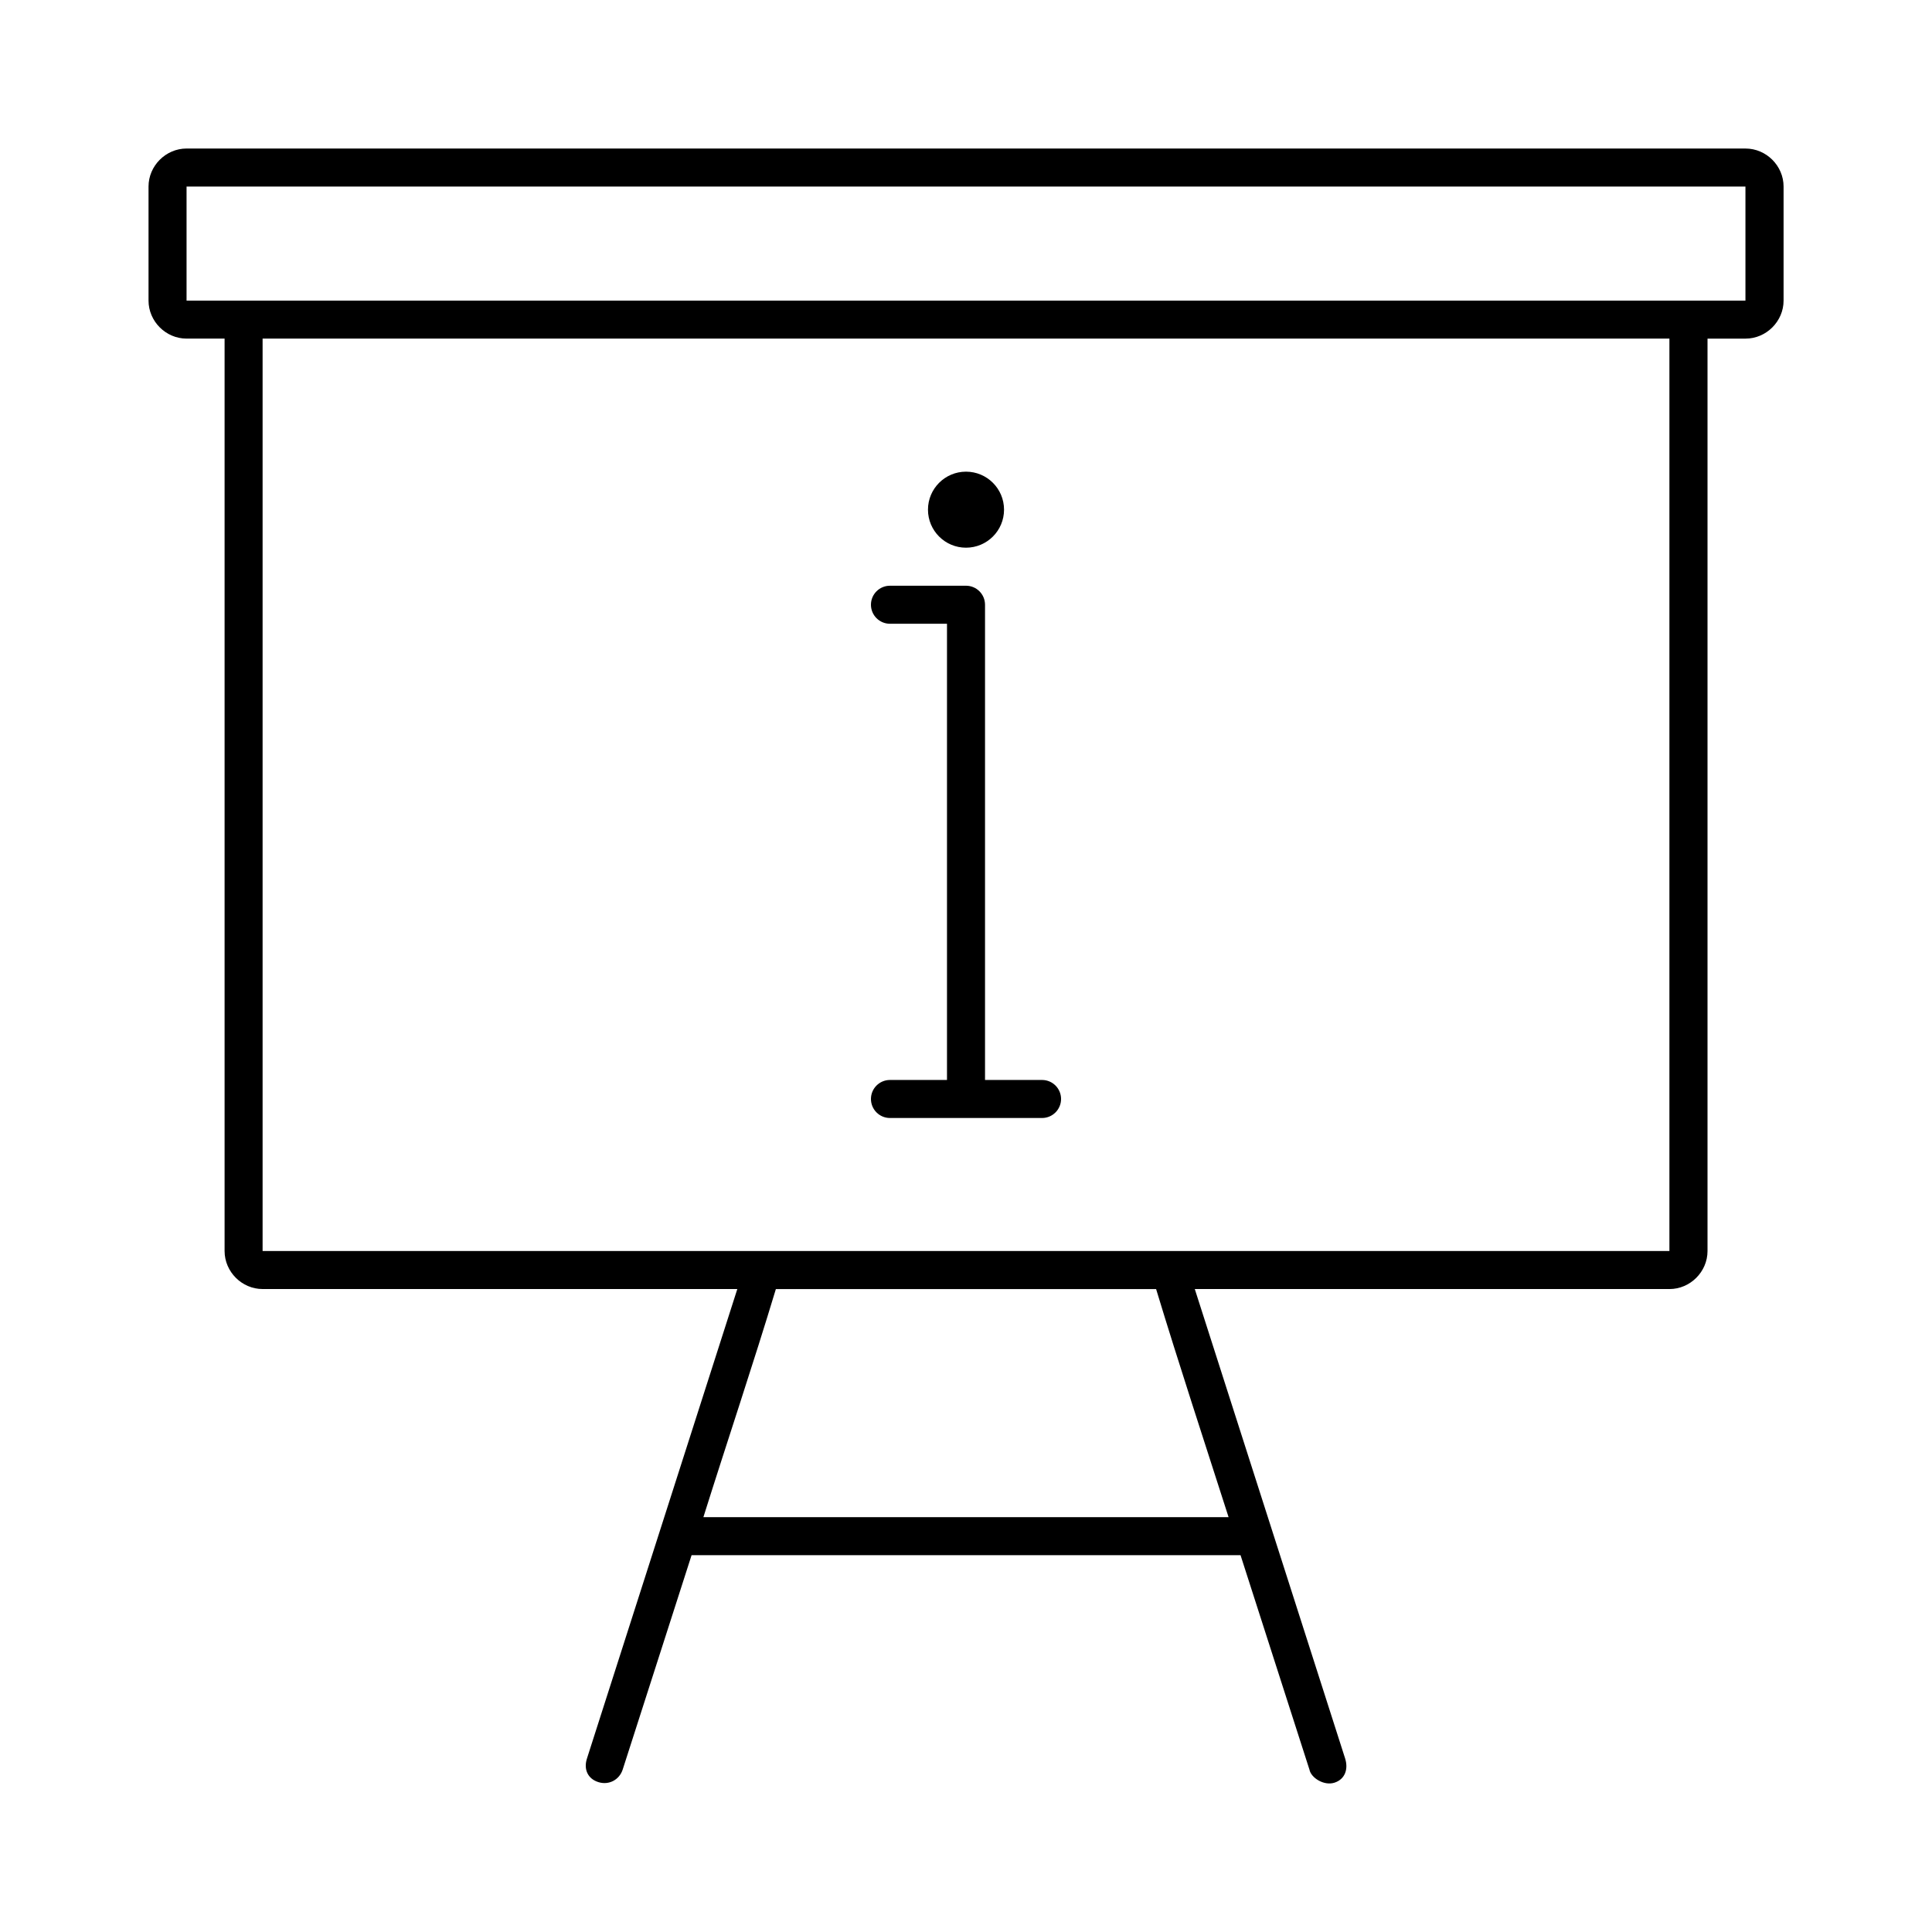
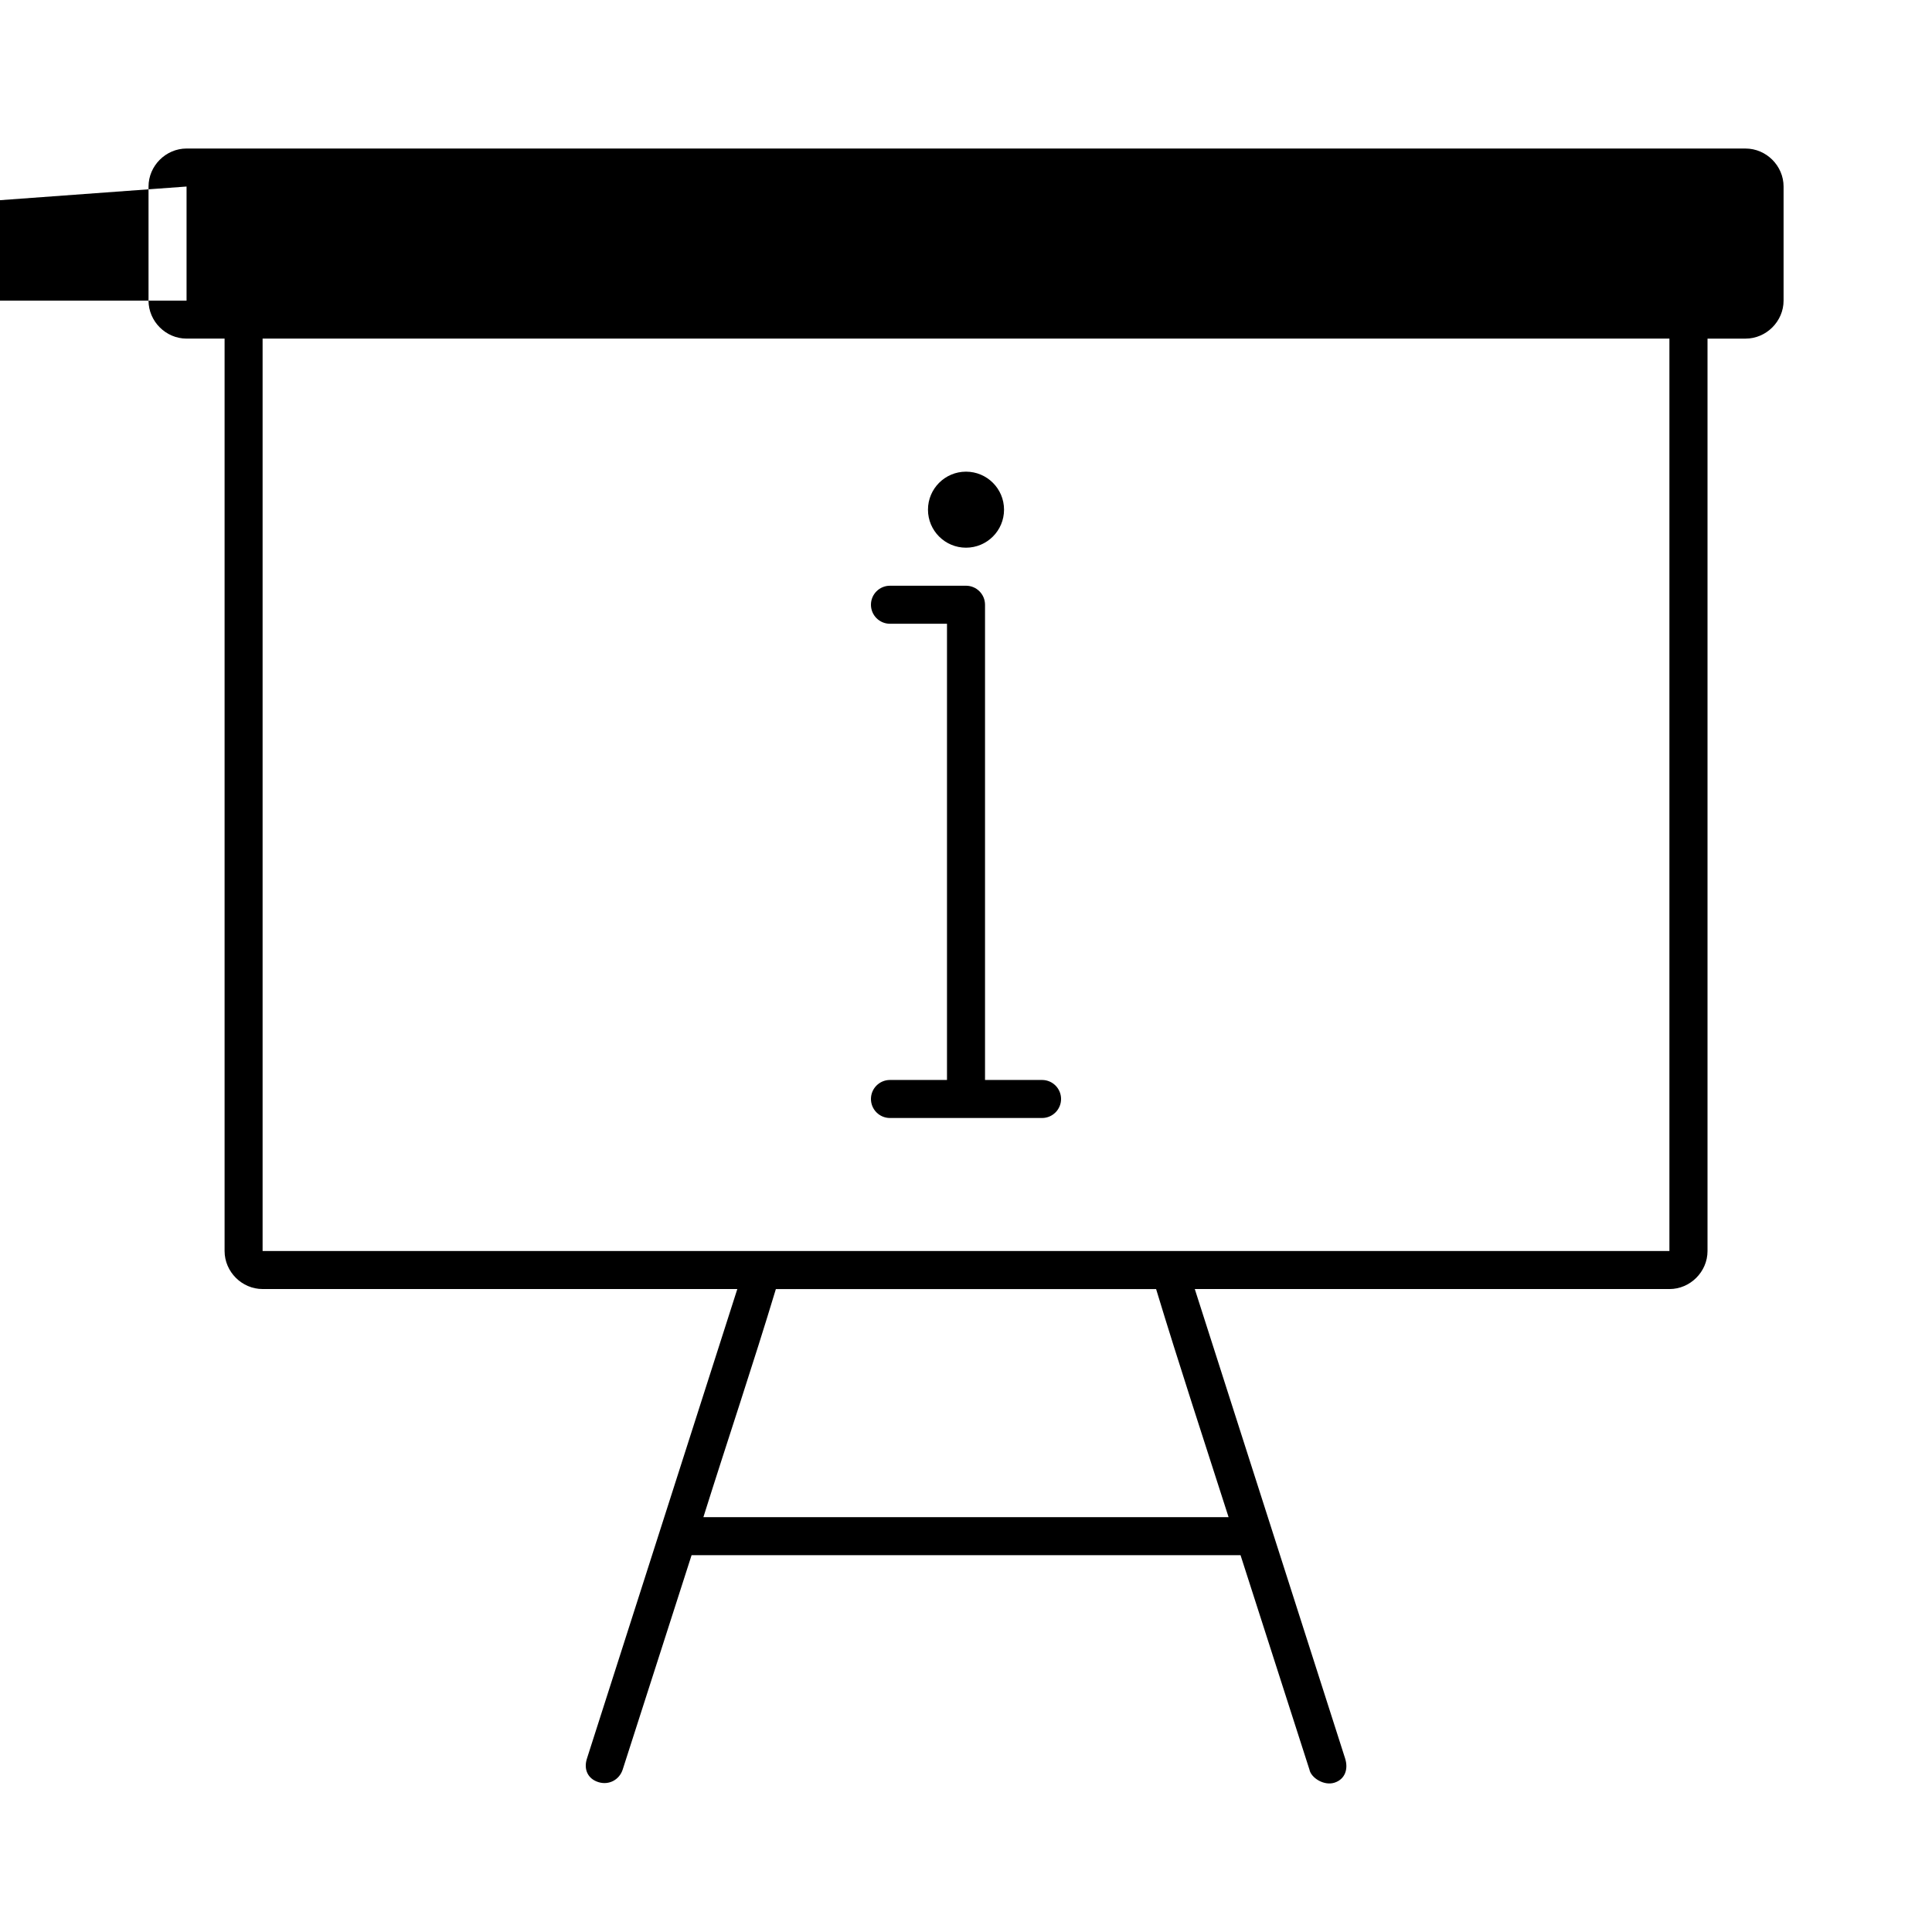
<svg xmlns="http://www.w3.org/2000/svg" fill="#000000" width="800px" height="800px" version="1.1" viewBox="144 144 512 512">
-   <path d="m193.44 183.36c-5.496 0-10.078 4.582-10.078 10.074v30.227c0 5.496 4.582 10.074 10.078 10.074h10.078v241.8c0 5.496 4.582 10.074 10.078 10.074h125.8l-39.832 124.37c-0.953 2.879 0.188 5.406 2.992 6.297 2.809 0.891 5.566-0.602 6.457-3.305l18.262-56.832h145.48l18.262 56.832c0.402 2.133 3.805 4.352 6.613 3.465 2.809-0.891 3.75-3.594 2.832-6.453l-39.832-124.37h125.8c5.496 0 10.078-4.582 10.078-10.074v-241.8h10.078c5.496 0 10.078-4.582 10.078-10.074v-30.227c0-5.496-4.582-10.074-10.078-10.074h-413.12zm0 10.074h413.12v30.227h-413.12zm20.152 40.301h372.82v241.8h-372.82zm186.41 35.262c-5.566 0-10.078 4.512-10.078 10.074s4.512 10.074 10.078 10.074 10.078-4.512 10.078-10.074c0-5.566-4.512-10.074-10.078-10.074zm-20.152 30.227c-2.781 0-5.039 2.254-5.039 5.039 0 2.781 2.254 5.039 5.039 5.039h15.113v120.9h-15.113c-2.781 0-5.039 2.258-5.039 5.039s2.254 5.039 5.039 5.039h40.305c2.781 0 5.039-2.254 5.039-5.039 0-2.781-2.254-5.039-5.039-5.039h-15.113v-125.94c0-2.781-2.254-5.039-5.039-5.039zm-30.23 186.39h100.76c6.086 20.074 12.777 40.355 19.207 60.449h-139.18c6.316-20.102 13.16-40.406 19.207-60.449z" />
+   <path d="m193.44 183.36c-5.496 0-10.078 4.582-10.078 10.074v30.227c0 5.496 4.582 10.074 10.078 10.074h10.078v241.8c0 5.496 4.582 10.074 10.078 10.074h125.8l-39.832 124.37c-0.953 2.879 0.188 5.406 2.992 6.297 2.809 0.891 5.566-0.602 6.457-3.305l18.262-56.832h145.48l18.262 56.832c0.402 2.133 3.805 4.352 6.613 3.465 2.809-0.891 3.75-3.594 2.832-6.453l-39.832-124.37h125.8c5.496 0 10.078-4.582 10.078-10.074v-241.8h10.078c5.496 0 10.078-4.582 10.078-10.074v-30.227c0-5.496-4.582-10.074-10.078-10.074h-413.12zm0 10.074v30.227h-413.12zm20.152 40.301h372.82v241.8h-372.82zm186.41 35.262c-5.566 0-10.078 4.512-10.078 10.074s4.512 10.074 10.078 10.074 10.078-4.512 10.078-10.074c0-5.566-4.512-10.074-10.078-10.074zm-20.152 30.227c-2.781 0-5.039 2.254-5.039 5.039 0 2.781 2.254 5.039 5.039 5.039h15.113v120.9h-15.113c-2.781 0-5.039 2.258-5.039 5.039s2.254 5.039 5.039 5.039h40.305c2.781 0 5.039-2.254 5.039-5.039 0-2.781-2.254-5.039-5.039-5.039h-15.113v-125.94c0-2.781-2.254-5.039-5.039-5.039zm-30.23 186.39h100.76c6.086 20.074 12.777 40.355 19.207 60.449h-139.18c6.316-20.102 13.16-40.406 19.207-60.449z" />
</svg>